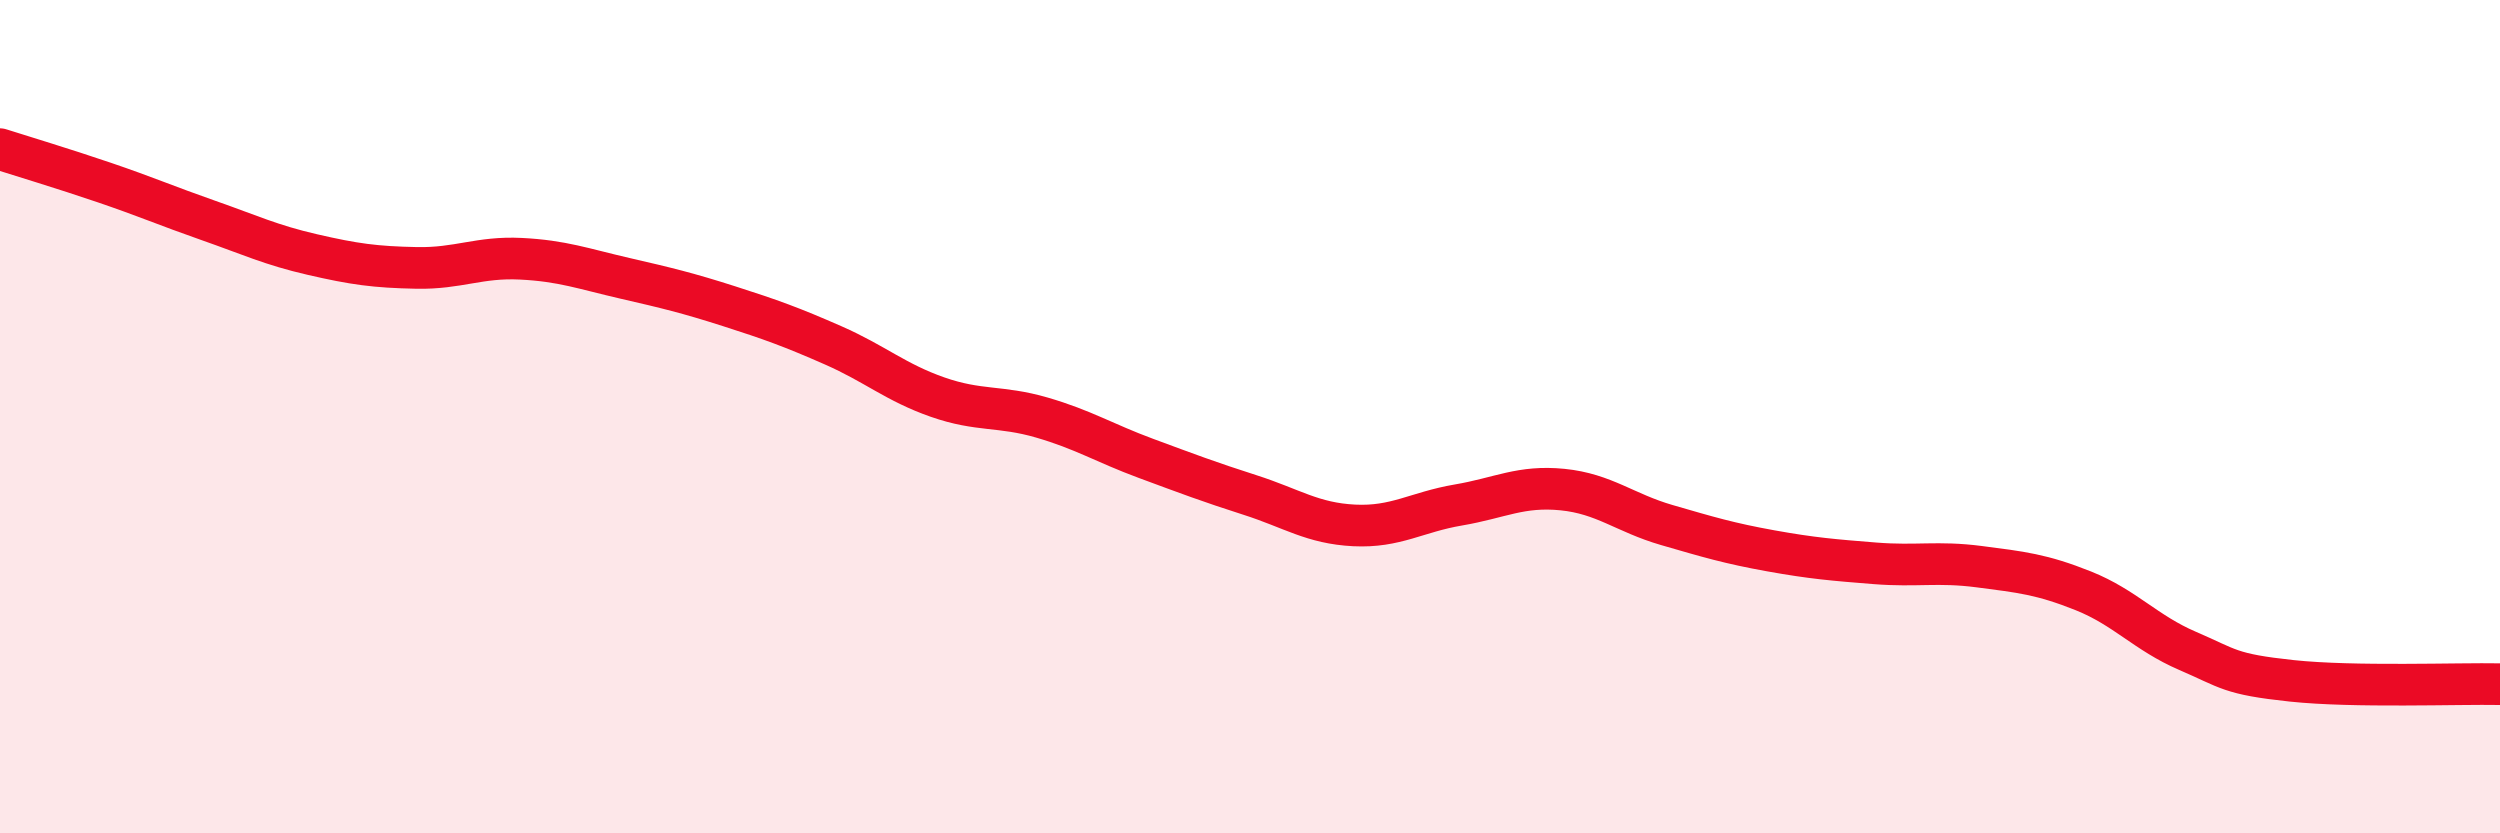
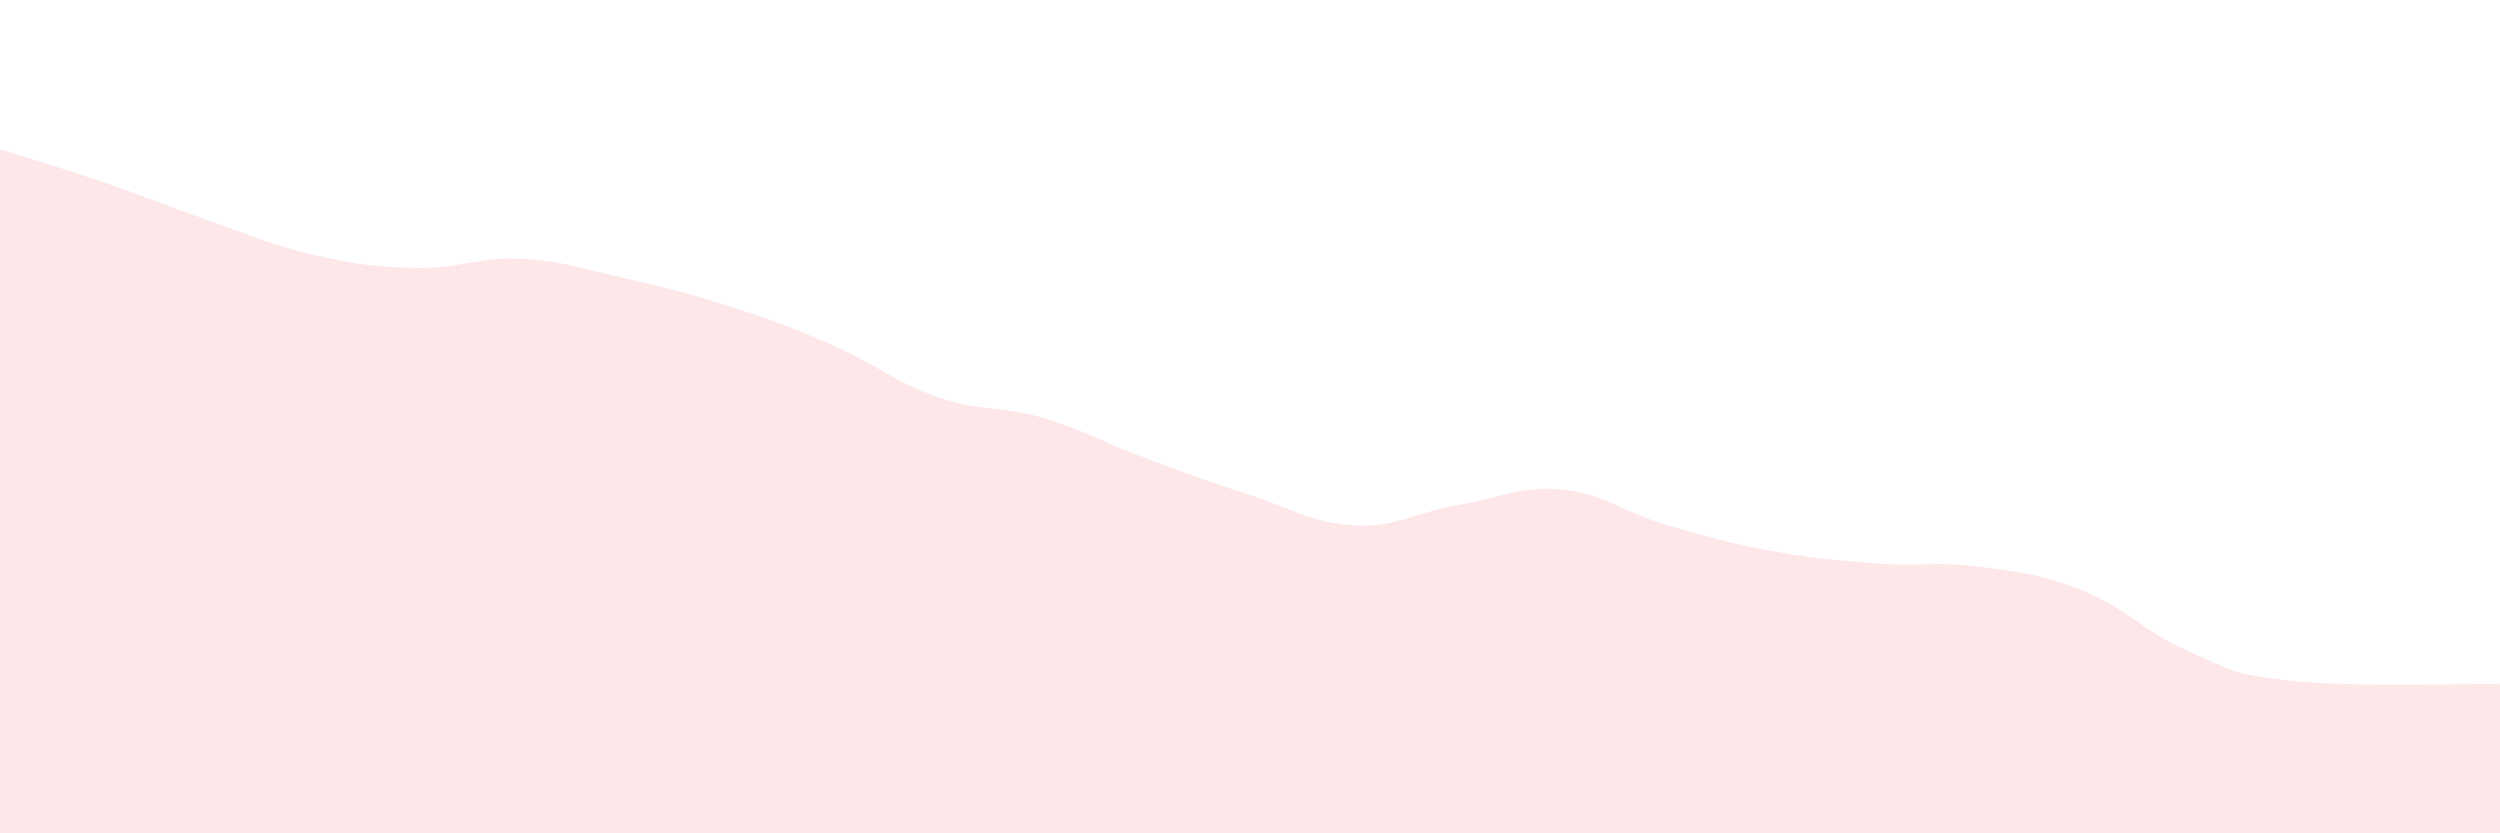
<svg xmlns="http://www.w3.org/2000/svg" width="60" height="20" viewBox="0 0 60 20">
  <path d="M 0,3.58 C 0.5,3.74 1.5,4.04 2.5,4.38 C 3.5,4.72 4,4.94 5,5.29 C 6,5.64 6.5,5.88 7.5,6.11 C 8.5,6.34 9,6.41 10,6.43 C 11,6.45 11.5,6.16 12.5,6.21 C 13.5,6.26 14,6.45 15,6.68 C 16,6.91 16.5,7.03 17.5,7.35 C 18.5,7.67 19,7.85 20,8.29 C 21,8.73 21.5,9.18 22.5,9.53 C 23.5,9.88 24,9.73 25,10.02 C 26,10.31 26.5,10.63 27.5,11 C 28.5,11.37 29,11.56 30,11.88 C 31,12.2 31.5,12.56 32.5,12.61 C 33.5,12.66 34,12.29 35,12.12 C 36,11.95 36.5,11.65 37.5,11.75 C 38.5,11.85 39,12.31 40,12.6 C 41,12.89 41.5,13.04 42.5,13.22 C 43.5,13.4 44,13.44 45,13.52 C 46,13.6 46.5,13.47 47.5,13.6 C 48.5,13.73 49,13.78 50,14.18 C 51,14.58 51.5,15.19 52.5,15.62 C 53.5,16.05 53.5,16.18 55,16.34 C 56.5,16.5 59,16.4 60,16.42L60 20L0 20Z" fill="#EB0A25" opacity="0.1" stroke-linecap="round" stroke-linejoin="round" />
-   <path d="M 0,3.58 C 0.5,3.74 1.5,4.04 2.5,4.38 C 3.5,4.72 4,4.94 5,5.29 C 6,5.64 6.5,5.88 7.5,6.11 C 8.5,6.34 9,6.41 10,6.43 C 11,6.45 11.5,6.16 12.5,6.21 C 13.5,6.26 14,6.45 15,6.68 C 16,6.91 16.5,7.03 17.5,7.35 C 18.5,7.67 19,7.85 20,8.29 C 21,8.73 21.5,9.18 22.5,9.53 C 23.5,9.88 24,9.73 25,10.02 C 26,10.31 26.5,10.63 27.5,11 C 28.5,11.37 29,11.56 30,11.88 C 31,12.2 31.5,12.56 32.5,12.61 C 33.5,12.66 34,12.29 35,12.12 C 36,11.95 36.5,11.65 37.5,11.75 C 38.5,11.85 39,12.31 40,12.6 C 41,12.89 41.5,13.04 42.5,13.22 C 43.5,13.4 44,13.44 45,13.52 C 46,13.6 46.5,13.47 47.5,13.6 C 48.5,13.73 49,13.78 50,14.18 C 51,14.58 51.5,15.19 52.5,15.62 C 53.5,16.05 53.5,16.18 55,16.34 C 56.5,16.5 59,16.4 60,16.42" stroke="#EB0A25" stroke-width="1" fill="none" stroke-linecap="round" stroke-linejoin="round" />
</svg>